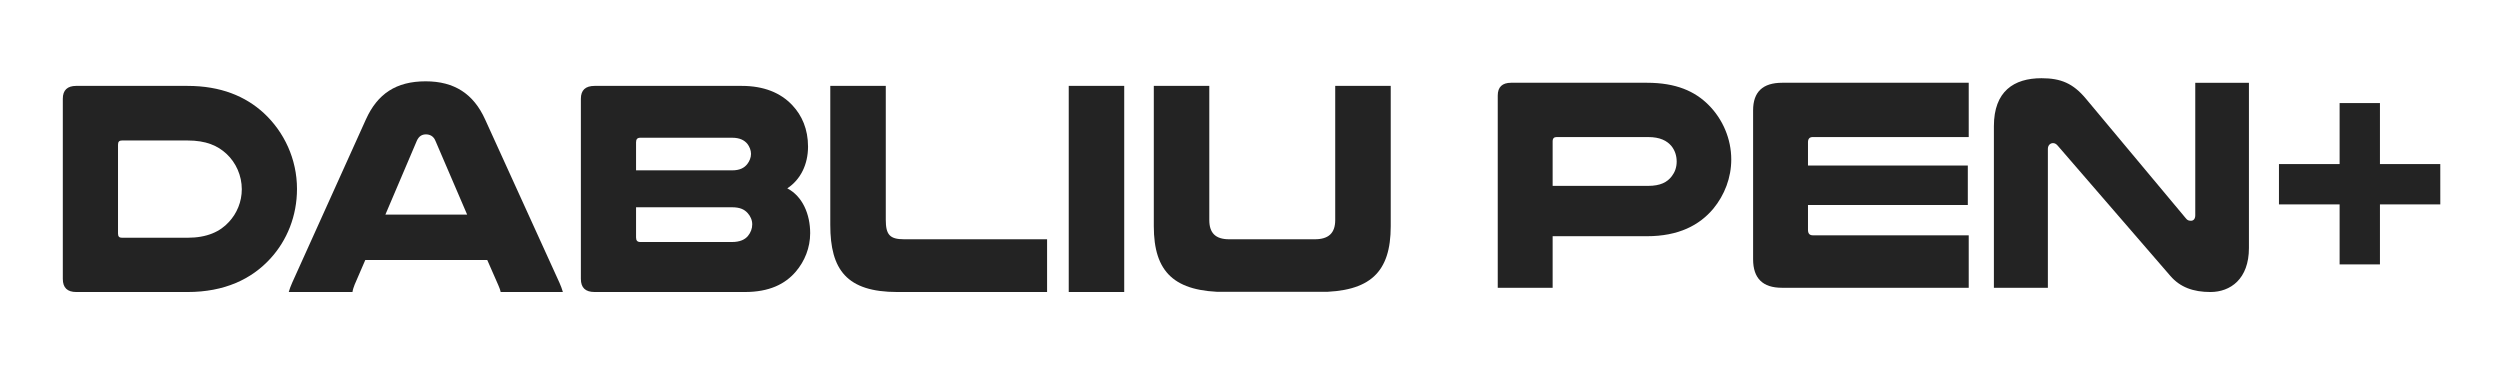
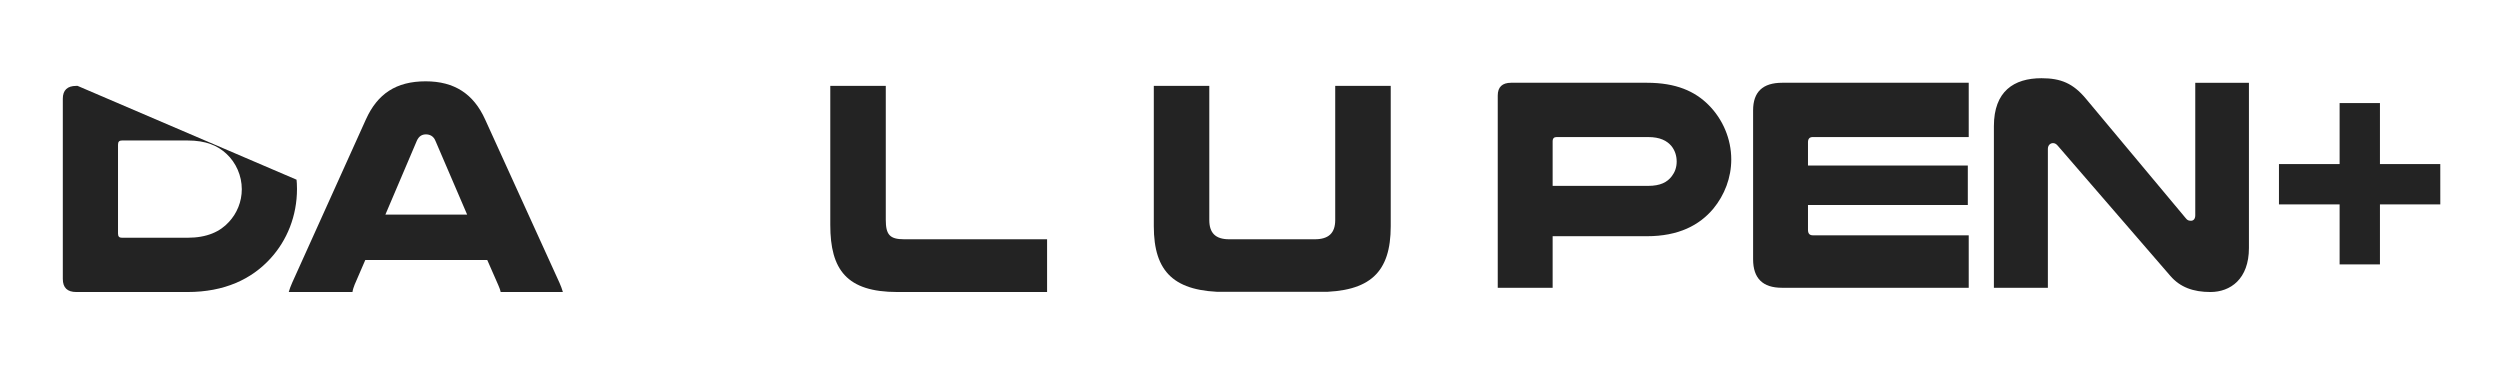
<svg xmlns="http://www.w3.org/2000/svg" version="1.0" preserveAspectRatio="xMidYMid meet" height="150" viewBox="0 0 750 112.5" zoomAndPan="magnify" width="1000">
  <defs>
    <clipPath id="18ccaee57d">
      <path clip-rule="nonzero" d="M 18.84 25.695 L 89.117 25.695 L 89.117 87.609 L 18.84 87.609 Z M 18.84 25.695" />
    </clipPath>
    <clipPath id="5b30592952">
      <path clip-rule="nonzero" d="M 36.59 42.145 C 35.766 42.145 35.402 42.508 35.402 43.426 L 35.402 70.043 C 35.402 70.957 35.766 71.324 36.59 71.324 L 56.258 71.324 C 62.109 71.324 66.043 69.496 68.695 66.566 C 71.074 64.008 72.539 60.531 72.539 56.781 C 72.539 52.664 70.801 48.82 67.965 46.168 C 65.312 43.699 61.836 42.145 56.258 42.145 Z M 56.258 25.77 C 66.227 25.77 73.637 28.879 79.125 33.91 C 85.254 39.582 89.098 47.723 89.098 56.688 C 89.098 64.828 86.078 72.148 81.137 77.547 C 75.465 83.766 67.324 87.605 56.258 87.605 L 22.867 87.605 C 20.215 87.605 18.844 86.324 18.844 83.672 L 18.844 29.609 C 18.844 27.047 20.215 25.766 22.867 25.766 Z M 56.258 25.77" />
    </clipPath>
    <clipPath id="54bd294901">
      <path clip-rule="nonzero" d="M 86.516 24.395 L 168.879 24.395 L 168.879 87.609 L 86.516 87.609 Z M 86.516 24.395" />
    </clipPath>
    <clipPath id="e8d96cede6">
      <path clip-rule="nonzero" d="M 140.137 64.371 L 130.625 42.234 C 130.078 40.863 128.98 40.312 127.793 40.312 C 126.695 40.312 125.688 40.773 125.047 42.234 L 115.621 64.371 Z M 167.855 84.863 C 168.312 85.867 168.586 86.691 168.863 87.605 L 150.203 87.605 C 150.02 86.781 149.742 86.141 149.469 85.5 L 146.176 78 L 109.586 78 L 106.383 85.41 C 106.109 86.145 105.836 86.875 105.742 87.605 L 86.625 87.605 C 86.898 86.691 87.176 85.871 87.633 84.863 L 109.77 35.832 C 113.246 28.148 118.824 24.395 127.699 24.395 C 136.297 24.395 142.059 28.148 145.535 35.832 Z M 167.855 84.863" />
    </clipPath>
    <clipPath id="0577e2a1ad">
-       <path clip-rule="nonzero" d="M 174.262 25.77 L 243.051 25.77 L 243.051 87.68 L 174.262 87.68 Z M 174.262 25.77" />
-     </clipPath>
+       </clipPath>
    <clipPath id="92877fac50">
      <path clip-rule="nonzero" d="M 190.816 71.234 C 190.816 72.148 191.184 72.605 192.098 72.605 L 219.543 72.605 C 222.012 72.605 223.477 71.875 224.391 70.777 C 225.215 69.77 225.672 68.582 225.672 67.301 C 225.672 66.02 225.121 64.832 224.297 63.918 C 223.293 62.82 222.012 62.18 219.543 62.18 L 190.816 62.18 Z M 219.633 51.105 C 221.922 51.105 223.293 50.375 224.207 49.188 C 224.848 48.363 225.305 47.266 225.305 46.168 C 225.305 45.07 224.848 43.973 224.207 43.148 C 223.293 42.051 221.922 41.32 219.633 41.32 L 192.098 41.32 C 191.184 41.32 190.816 41.777 190.816 42.691 L 190.816 51.105 Z M 222.559 25.77 C 229.055 25.77 234.176 27.781 237.746 31.621 C 240.578 34.641 242.41 38.758 242.41 43.973 C 242.41 49.277 240.215 53.852 236.188 56.504 C 240.766 58.883 243.051 64.281 243.051 69.949 C 243.051 74.34 241.402 78.363 238.75 81.477 C 235.547 85.227 230.793 87.602 223.473 87.602 L 178.375 87.602 C 175.633 87.605 174.262 86.324 174.262 83.672 L 174.262 29.609 C 174.262 27.051 175.633 25.77 178.375 25.77 Z M 222.559 25.77" />
    </clipPath>
    <clipPath id="3ba804acb0">
      <path clip-rule="nonzero" d="M 249 25.77 L 314.312 25.77 L 314.312 87.648 L 249 87.648 Z M 249 25.77" />
    </clipPath>
    <clipPath id="8435401ff7">
      <path clip-rule="nonzero" d="M 269.211 87.605 C 254.027 87.605 249.086 80.926 249.086 67.48 L 249.086 25.77 L 265.734 25.77 L 265.734 65.926 C 265.734 70.41 266.926 71.781 271.223 71.781 L 314.125 71.781 L 314.125 87.605 Z M 269.211 87.605" />
    </clipPath>
    <clipPath id="7a3e1c6559">
      <path clip-rule="nonzero" d="M 320.621 25.77 L 337.266 25.77 L 337.266 87.605 L 320.621 87.605 Z M 320.621 25.77" />
    </clipPath>
    <clipPath id="eea2f66fc9">
      <path clip-rule="nonzero" d="M 346.141 25.77 L 417.219 25.77 L 417.219 87.727 L 346.141 87.727 Z M 346.141 25.77" />
    </clipPath>
    <clipPath id="e54ea59f43">
      <path clip-rule="nonzero" d="M 367.82 87.605 C 352.27 87.605 346.141 81.66 346.141 67.848 L 346.141 25.77 L 362.789 25.77 L 362.789 66.016 C 362.789 69.859 364.617 71.781 368.734 71.781 L 394.441 71.781 C 398.555 71.781 400.566 69.949 400.566 66.016 L 400.566 25.77 L 417.219 25.77 L 417.219 67.848 C 417.219 81.66 411.09 87.605 395.539 87.605 Z M 367.82 87.605" />
    </clipPath>
    <clipPath id="3f2ab623b0">
      <path clip-rule="nonzero" d="M 449.324 24.828 L 519.379 24.828 L 519.379 86.383 L 449.324 86.383 Z M 449.324 24.828" />
    </clipPath>
    <clipPath id="9e55495935">
      <path clip-rule="nonzero" d="M 494.453 55.762 C 498.094 55.762 500.184 54.672 501.547 52.852 C 502.457 51.668 503.004 50.215 503.004 48.484 C 503.004 46.664 502.457 45.117 501.457 43.844 C 500.094 42.207 498 41.117 494.453 41.117 L 466.977 41.117 C 466.246 41.117 465.793 41.477 465.793 42.391 L 465.793 55.762 Z M 494.086 24.828 C 502.82 24.828 508.461 27.379 512.555 31.473 C 516.832 35.746 519.379 41.66 519.379 47.848 C 519.379 53.309 517.379 58.492 514.012 62.586 C 509.828 67.59 503.551 70.863 494.086 70.863 L 465.793 70.863 L 465.793 86.332 L 449.324 86.332 L 449.324 28.652 C 449.324 26.105 450.691 24.828 453.328 24.828 Z M 494.086 24.828" />
    </clipPath>
    <clipPath id="dc97e72d3f">
      <path clip-rule="nonzero" d="M 525.742 24.828 L 590.801 24.828 L 590.801 86.375 L 525.742 86.375 Z M 525.742 24.828" />
    </clipPath>
    <clipPath id="2567f338e8">
      <path clip-rule="nonzero" d="M 590.617 24.828 L 590.617 41.113 L 543.852 41.113 C 542.852 41.113 542.395 41.66 542.395 42.66 L 542.395 49.668 L 590.344 49.668 L 590.344 61.496 L 542.395 61.496 L 542.395 68.957 C 542.395 70.047 542.852 70.594 543.852 70.594 L 590.617 70.594 L 590.617 86.332 L 534.574 86.332 C 528.84 86.332 525.93 83.512 525.93 77.781 L 525.93 33.109 C 525.93 27.559 528.84 24.828 534.664 24.828 Z M 590.617 24.828" />
    </clipPath>
    <clipPath id="0e325f7f45">
      <path clip-rule="nonzero" d="M 598.168 23.465 L 674.867 23.465 L 674.867 87.781 L 598.168 87.781 Z M 598.168 23.465" />
    </clipPath>
    <clipPath id="6c71d38fda">
      <path clip-rule="nonzero" d="M 674.68 74.414 C 674.68 83.695 669.129 87.605 663.125 87.605 C 657.941 87.605 654.027 86.148 651.117 82.785 L 617.363 43.754 C 616.91 43.207 616.453 42.934 615.91 42.934 C 615.09 42.934 614.363 43.57 614.363 44.664 L 614.363 86.332 L 598.168 86.332 L 598.168 37.84 C 598.168 27.379 604.172 23.465 612.449 23.465 C 618.273 23.465 621.914 25.012 625.73 29.559 L 655.758 65.5 C 656.215 66.137 656.758 66.227 657.305 66.227 C 658.031 66.227 658.578 65.68 658.578 64.59 L 658.578 24.832 L 674.684 24.832 Z M 674.68 74.414" />
    </clipPath>
    <clipPath id="3cad96507a">
      <path clip-rule="nonzero" d="M 683.688 30.926 L 732.273 30.926 L 732.273 79.328 L 683.688 79.328 Z M 683.688 30.926" />
    </clipPath>
    <clipPath id="e6da6df44c">
      <path clip-rule="nonzero" d="M 732.09 61.312 L 713.984 61.312 L 713.984 79.324 L 701.883 79.324 L 701.883 61.312 L 683.688 61.312 L 683.688 49.211 L 701.883 49.211 L 701.883 30.926 L 713.984 30.926 L 713.984 49.211 L 732.086 49.211 Z M 732.09 61.312" />
    </clipPath>
  </defs>
  <g clip-path="url(#18ccaee57d)">
    <g clip-path="url(#5b30592952)">
-       <path fill-rule="nonzero" fill-opacity="1" d="M 17.91 23.465 L 169.809 23.465 L 169.809 88.539 L 17.91 88.539 Z M 17.91 23.465" fill="#232323" />
+       <path fill-rule="nonzero" fill-opacity="1" d="M 17.91 23.465 L 169.809 88.539 L 17.91 88.539 Z M 17.91 23.465" fill="#232323" />
    </g>
  </g>
  <g clip-path="url(#54bd294901)">
    <g clip-path="url(#e8d96cede6)">
      <path fill-rule="nonzero" fill-opacity="1" d="M 17.91 23.465 L 169.809 23.465 L 169.809 88.539 L 17.91 88.539 Z M 17.91 23.465" fill="#232323" />
    </g>
  </g>
  <g clip-path="url(#0577e2a1ad)">
    <g clip-path="url(#92877fac50)">
      <path fill-rule="nonzero" fill-opacity="1" d="M 174.262 25.77 L 243.051 25.77 L 243.051 87.68 L 174.262 87.68 Z M 174.262 25.77" fill="#232323" />
    </g>
  </g>
  <g clip-path="url(#3ba804acb0)">
    <g clip-path="url(#8435401ff7)">
      <path fill-rule="nonzero" fill-opacity="1" d="M 249.086 25.77 L 314.125 25.77 L 314.125 87.648 L 249.086 87.648 Z M 249.086 25.77" fill="#232323" />
    </g>
  </g>
  <g clip-path="url(#7a3e1c6559)">
-     <path fill-rule="nonzero" fill-opacity="1" d="M 320.621 25.77 L 337.27 25.77 L 337.27 87.617 L 320.621 87.617 Z M 320.621 25.77" fill="#232323" />
-   </g>
+     </g>
  <g clip-path="url(#eea2f66fc9)">
    <g clip-path="url(#e54ea59f43)">
      <path fill-rule="nonzero" fill-opacity="1" d="M 346.141 25.77 L 417.219 25.77 L 417.219 87.543 L 346.141 87.543 Z M 346.141 25.77" fill="#232323" />
    </g>
  </g>
  <g clip-path="url(#3f2ab623b0)">
    <g clip-path="url(#9e55495935)">
      <path fill-rule="nonzero" fill-opacity="1" d="M 449.324 24.828 L 519.379 24.828 L 519.379 86.383 L 449.324 86.383 Z M 449.324 24.828" fill="#232323" />
    </g>
  </g>
  <g clip-path="url(#dc97e72d3f)">
    <g clip-path="url(#2567f338e8)">
      <path fill-rule="nonzero" fill-opacity="1" d="M 525.93 24.828 L 590.617 24.828 L 590.617 86.375 L 525.93 86.375 Z M 525.93 24.828" fill="#232323" />
    </g>
  </g>
  <g clip-path="url(#0e325f7f45)">
    <g clip-path="url(#6c71d38fda)">
      <path fill-rule="nonzero" fill-opacity="1" d="M 598.168 23.465 L 674.68 23.465 L 674.68 87.598 L 598.168 87.598 Z M 598.168 23.465" fill="#232323" />
    </g>
  </g>
  <g clip-path="url(#3cad96507a)">
    <g clip-path="url(#e6da6df44c)">
      <path fill-rule="nonzero" fill-opacity="1" d="M 683.688 30.926 L 732.09 30.926 L 732.09 79.328 L 683.688 79.328 Z M 683.688 30.926" fill="#232323" />
    </g>
  </g>
</svg>